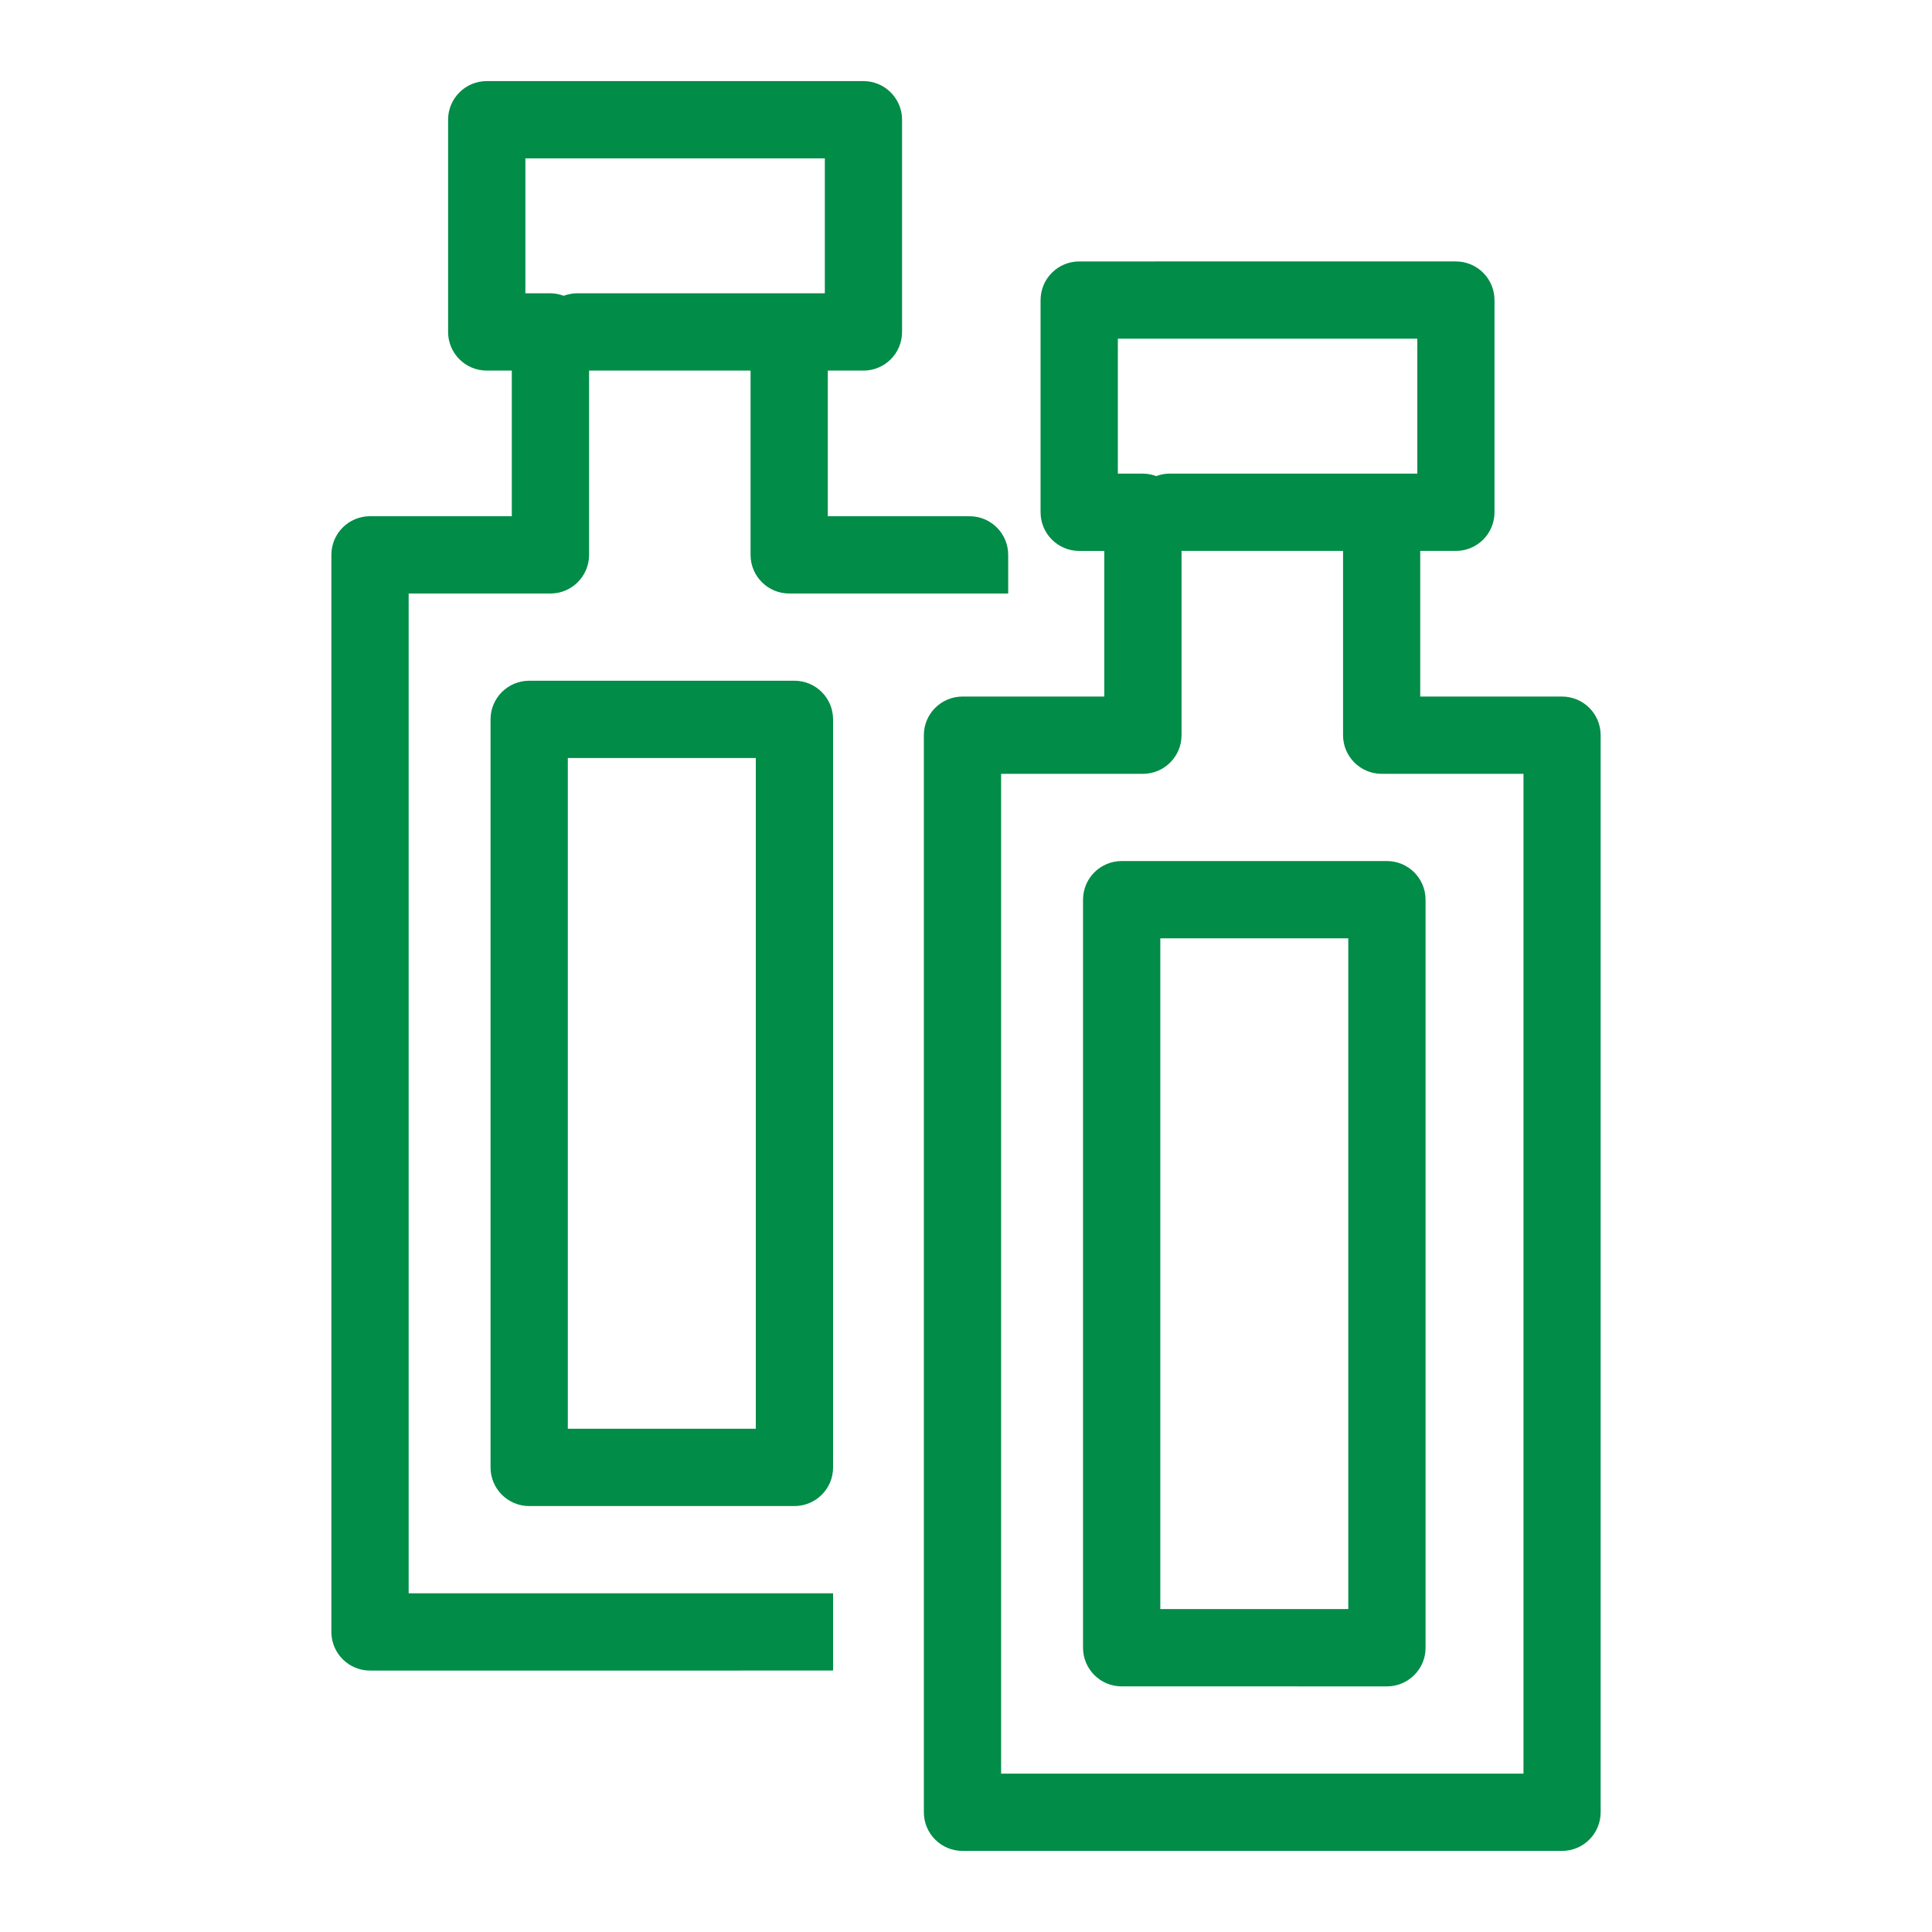
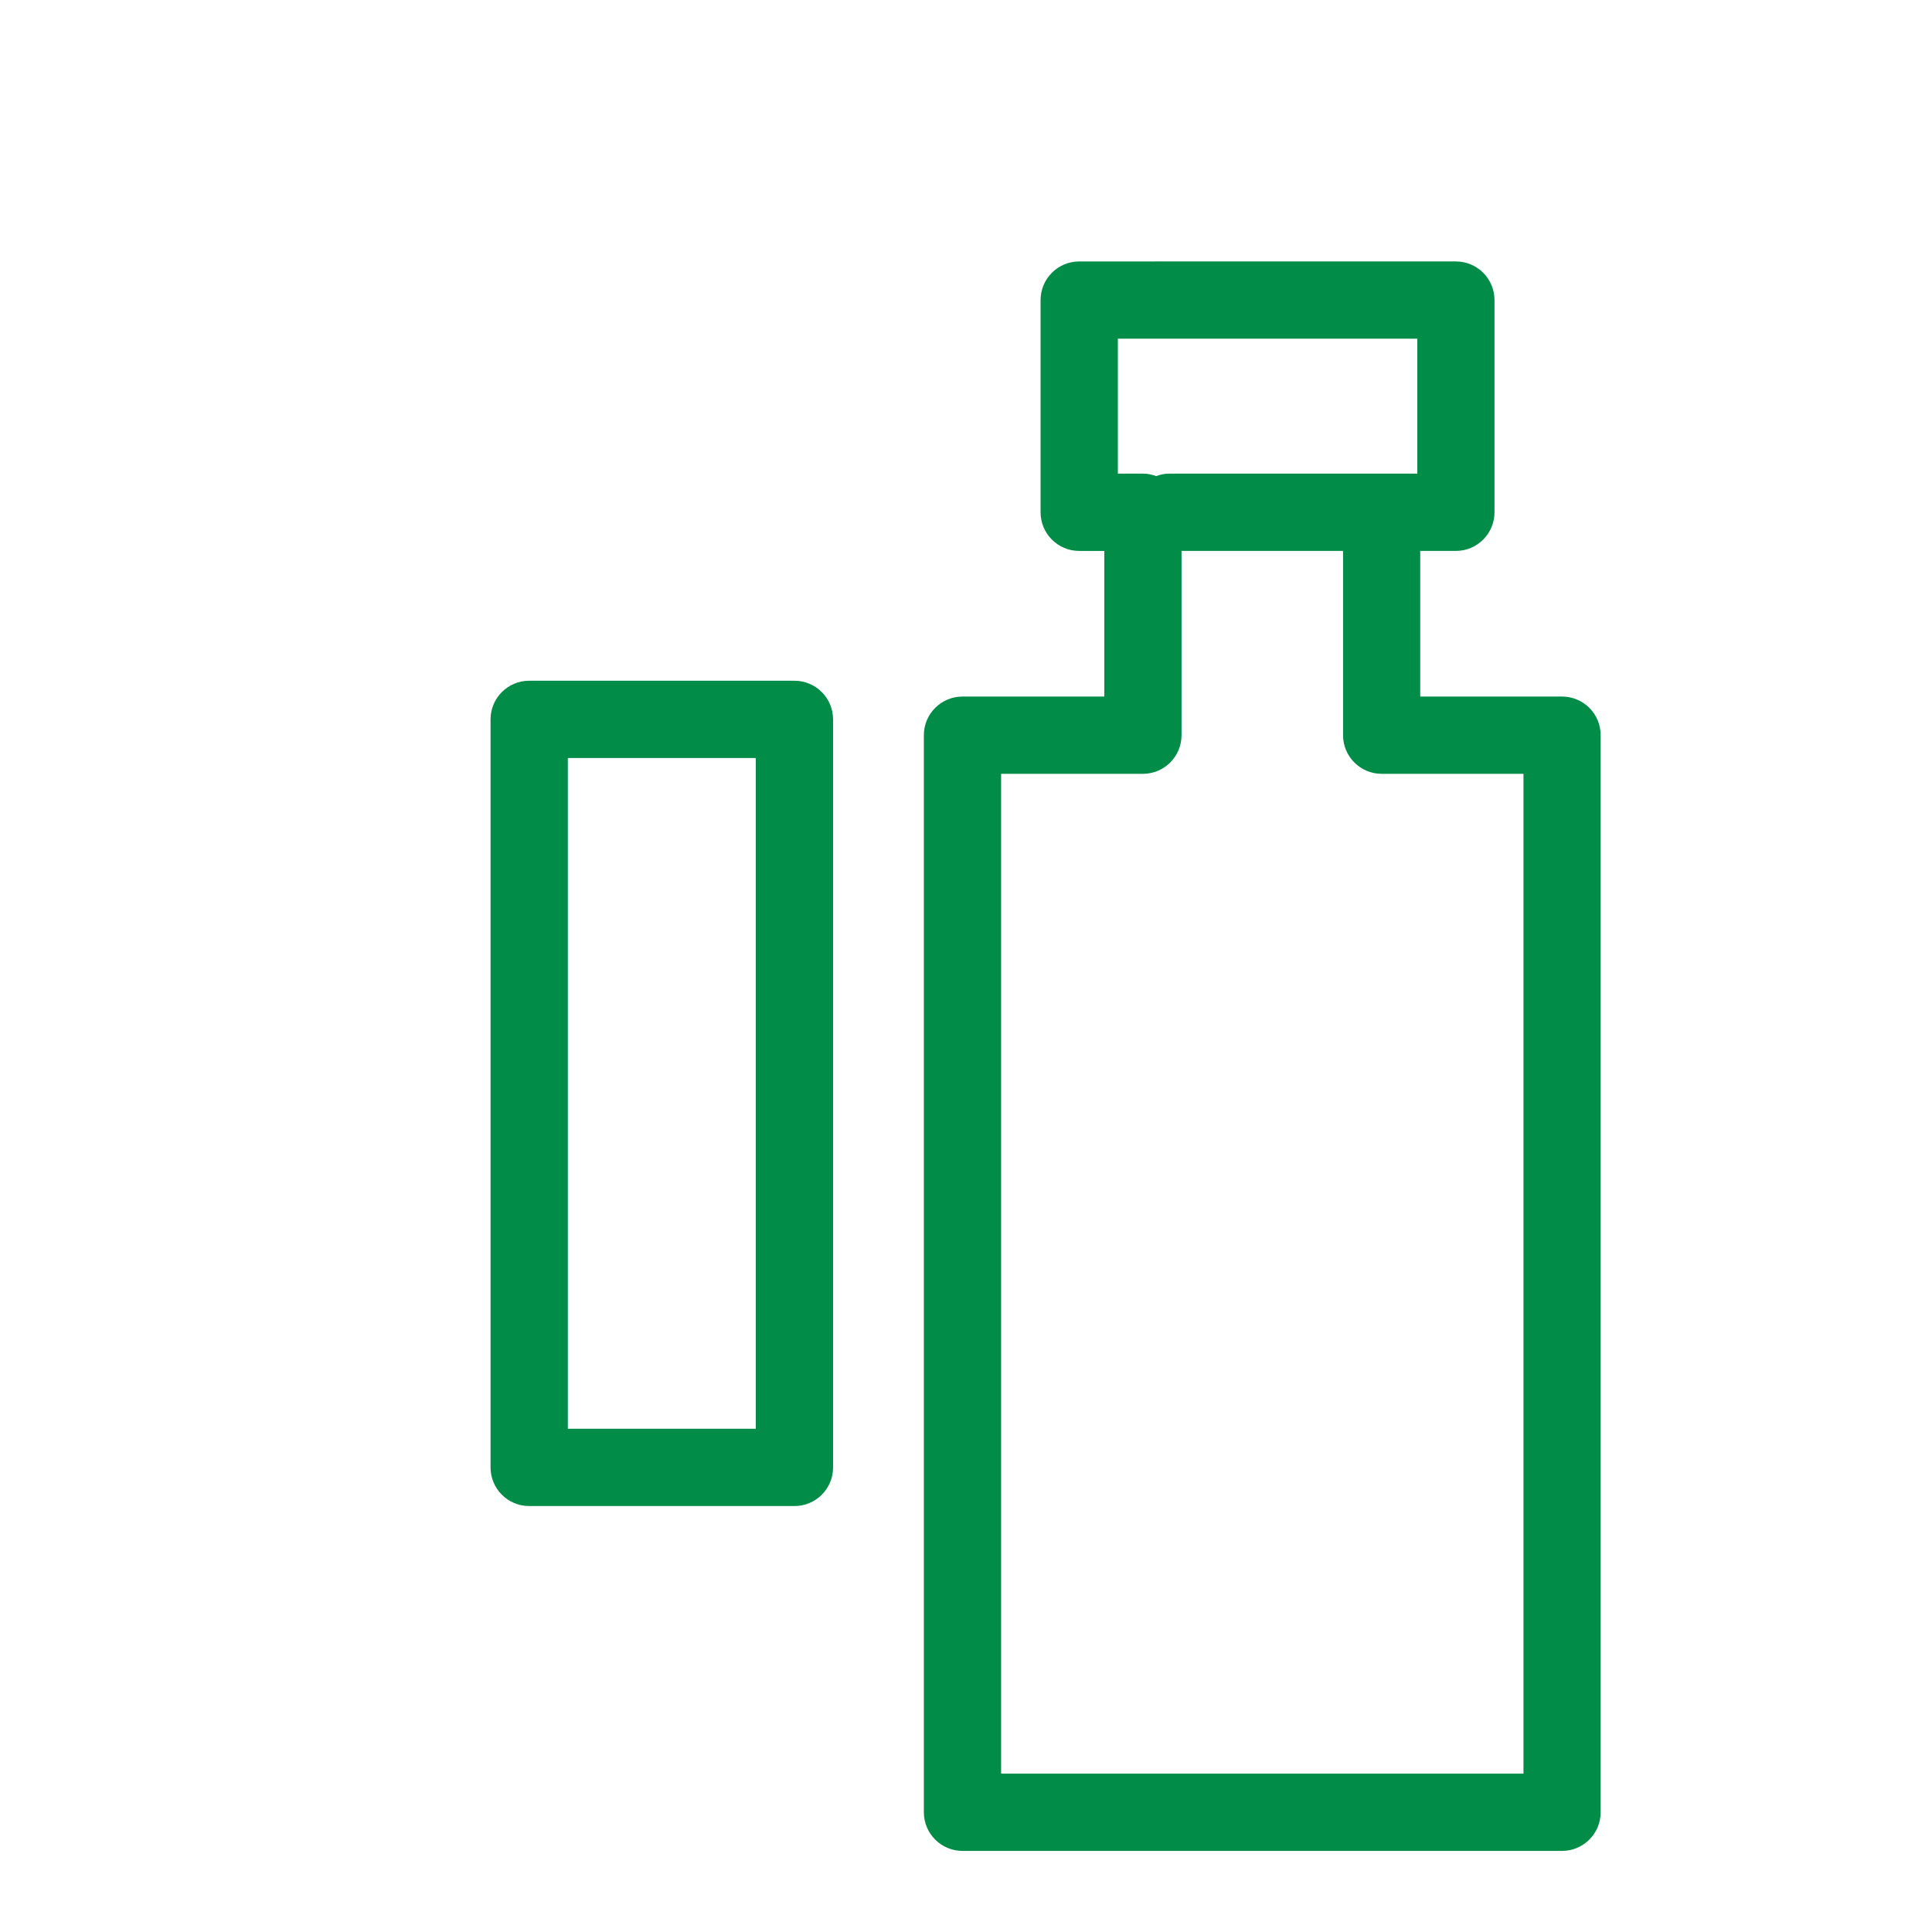
<svg xmlns="http://www.w3.org/2000/svg" version="1.1" id="Vrstva_1" x="0px" y="0px" width="75px" height="75px" viewBox="0 0 75 75" enable-background="new 0 0 75 75" xml:space="preserve">
  <g>
    <g>
      <path fill="#018C48" d="M60.637,27.04h-5.504v-5.653h1.383c0.828,0,1.5-0.672,1.5-1.5v-8.238c0-0.828-0.672-1.5-1.5-1.5H41.895    c-0.828,0-1.5,0.672-1.5,1.5v8.238c0,0.828,0.672,1.5,1.5,1.5h0.973v5.653h-5.504c-0.828,0-1.5,0.671-1.5,1.5v41.812    c0,0.828,0.672,1.5,1.5,1.5h23.273c0.828,0,1.5-0.672,1.5-1.5V28.54C62.137,27.71,61.465,27.04,60.637,27.04z M43.395,13.148    H55.02v5.238h-1.316h-0.066h-8.242c-0.182,0-0.354,0.037-0.514,0.096c-0.16-0.059-0.332-0.096-0.514-0.096h-0.973V13.148z     M59.141,68.852H38.863V30.04h5.504c0.828,0,1.5-0.672,1.5-1.5v-7.153h6.27v7.153c0,0.828,0.672,1.5,1.5,1.5h5.504V68.852z" />
-       <path fill="#018C48" d="M42.043,34.926v29.039c0,0.828,0.672,1.5,1.5,1.5H53.84c0.828,0,1.5-0.672,1.5-1.496V34.926    c0-0.828-0.672-1.5-1.5-1.5H43.543C42.715,33.426,42.043,34.098,42.043,34.926z M45.043,36.426h7.297v26.039h-7.297V36.426z" />
    </g>
    <g>
      <path fill="#018C48" d="M19.043,27.926v29.039c0,0.828,0.672,1.5,1.5,1.5H30.84c0.828,0,1.5-0.672,1.5-1.496V27.926    c0-0.828-0.672-1.5-1.5-1.5H20.543C19.715,26.426,19.043,27.098,19.043,27.926z M22.043,29.426h7.297v26.039h-7.297V29.426z" />
      <g>
        <g>
-           <path fill="#018C48" d="M32.34,61.852H15.864V23.04h5.504c0.828,0,1.5-0.672,1.5-1.5v-7.153h6.269v7.153      c0,0.828,0.673,1.5,1.5,1.5h5.505v0h2.996v-1.5c0-0.829-0.672-1.5-1.5-1.5h-5.503v-5.653h1.383c0.828,0,1.5-0.672,1.5-1.5V4.648      c0-0.828-0.672-1.5-1.5-1.5H18.895c-0.828,0-1.5,0.672-1.5,1.5v8.238c0,0.828,0.672,1.5,1.5,1.5h0.973v5.653h-5.504      c-0.828,0-1.5,0.671-1.5,1.5v41.812c0,0.828,0.672,1.5,1.5,1.5H32.34V61.852z M20.395,6.148H32.02v5.238h-1.316h-0.067h-8.241      c-0.182,0-0.354,0.037-0.514,0.096c-0.161-0.059-0.332-0.096-0.514-0.096h-0.973V6.148z" />
-         </g>
+           </g>
      </g>
    </g>
  </g>
</svg>